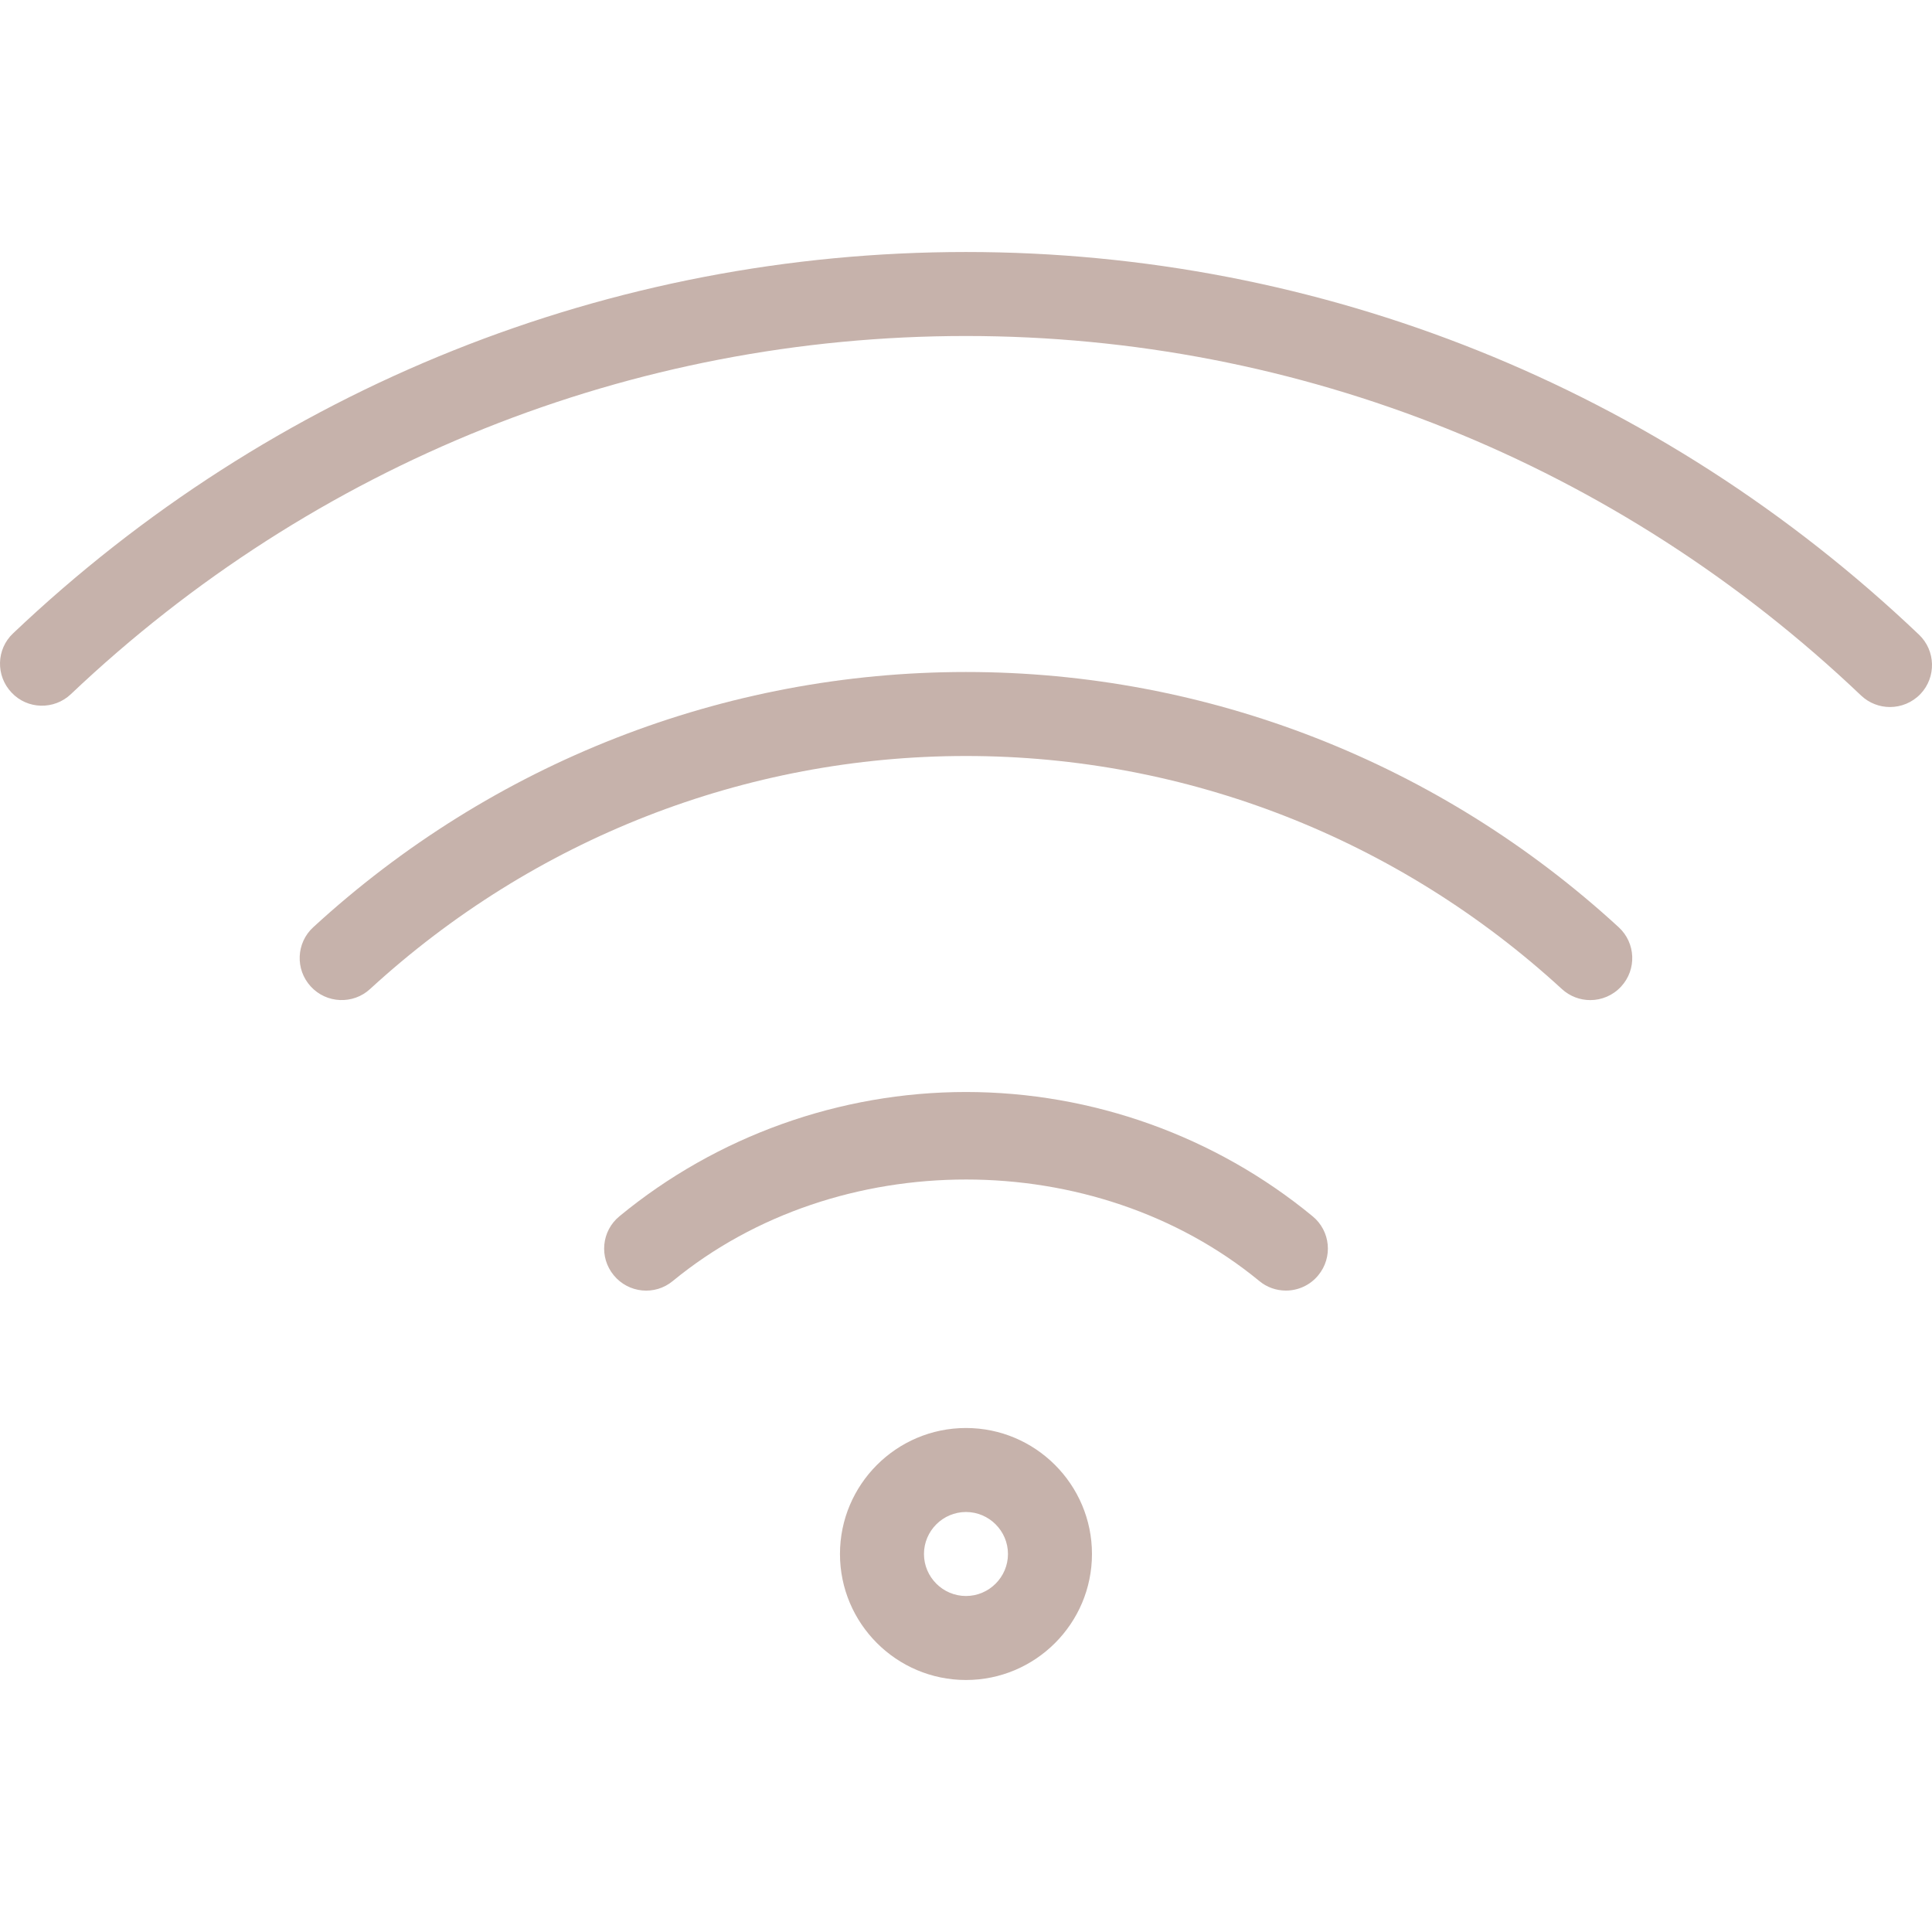
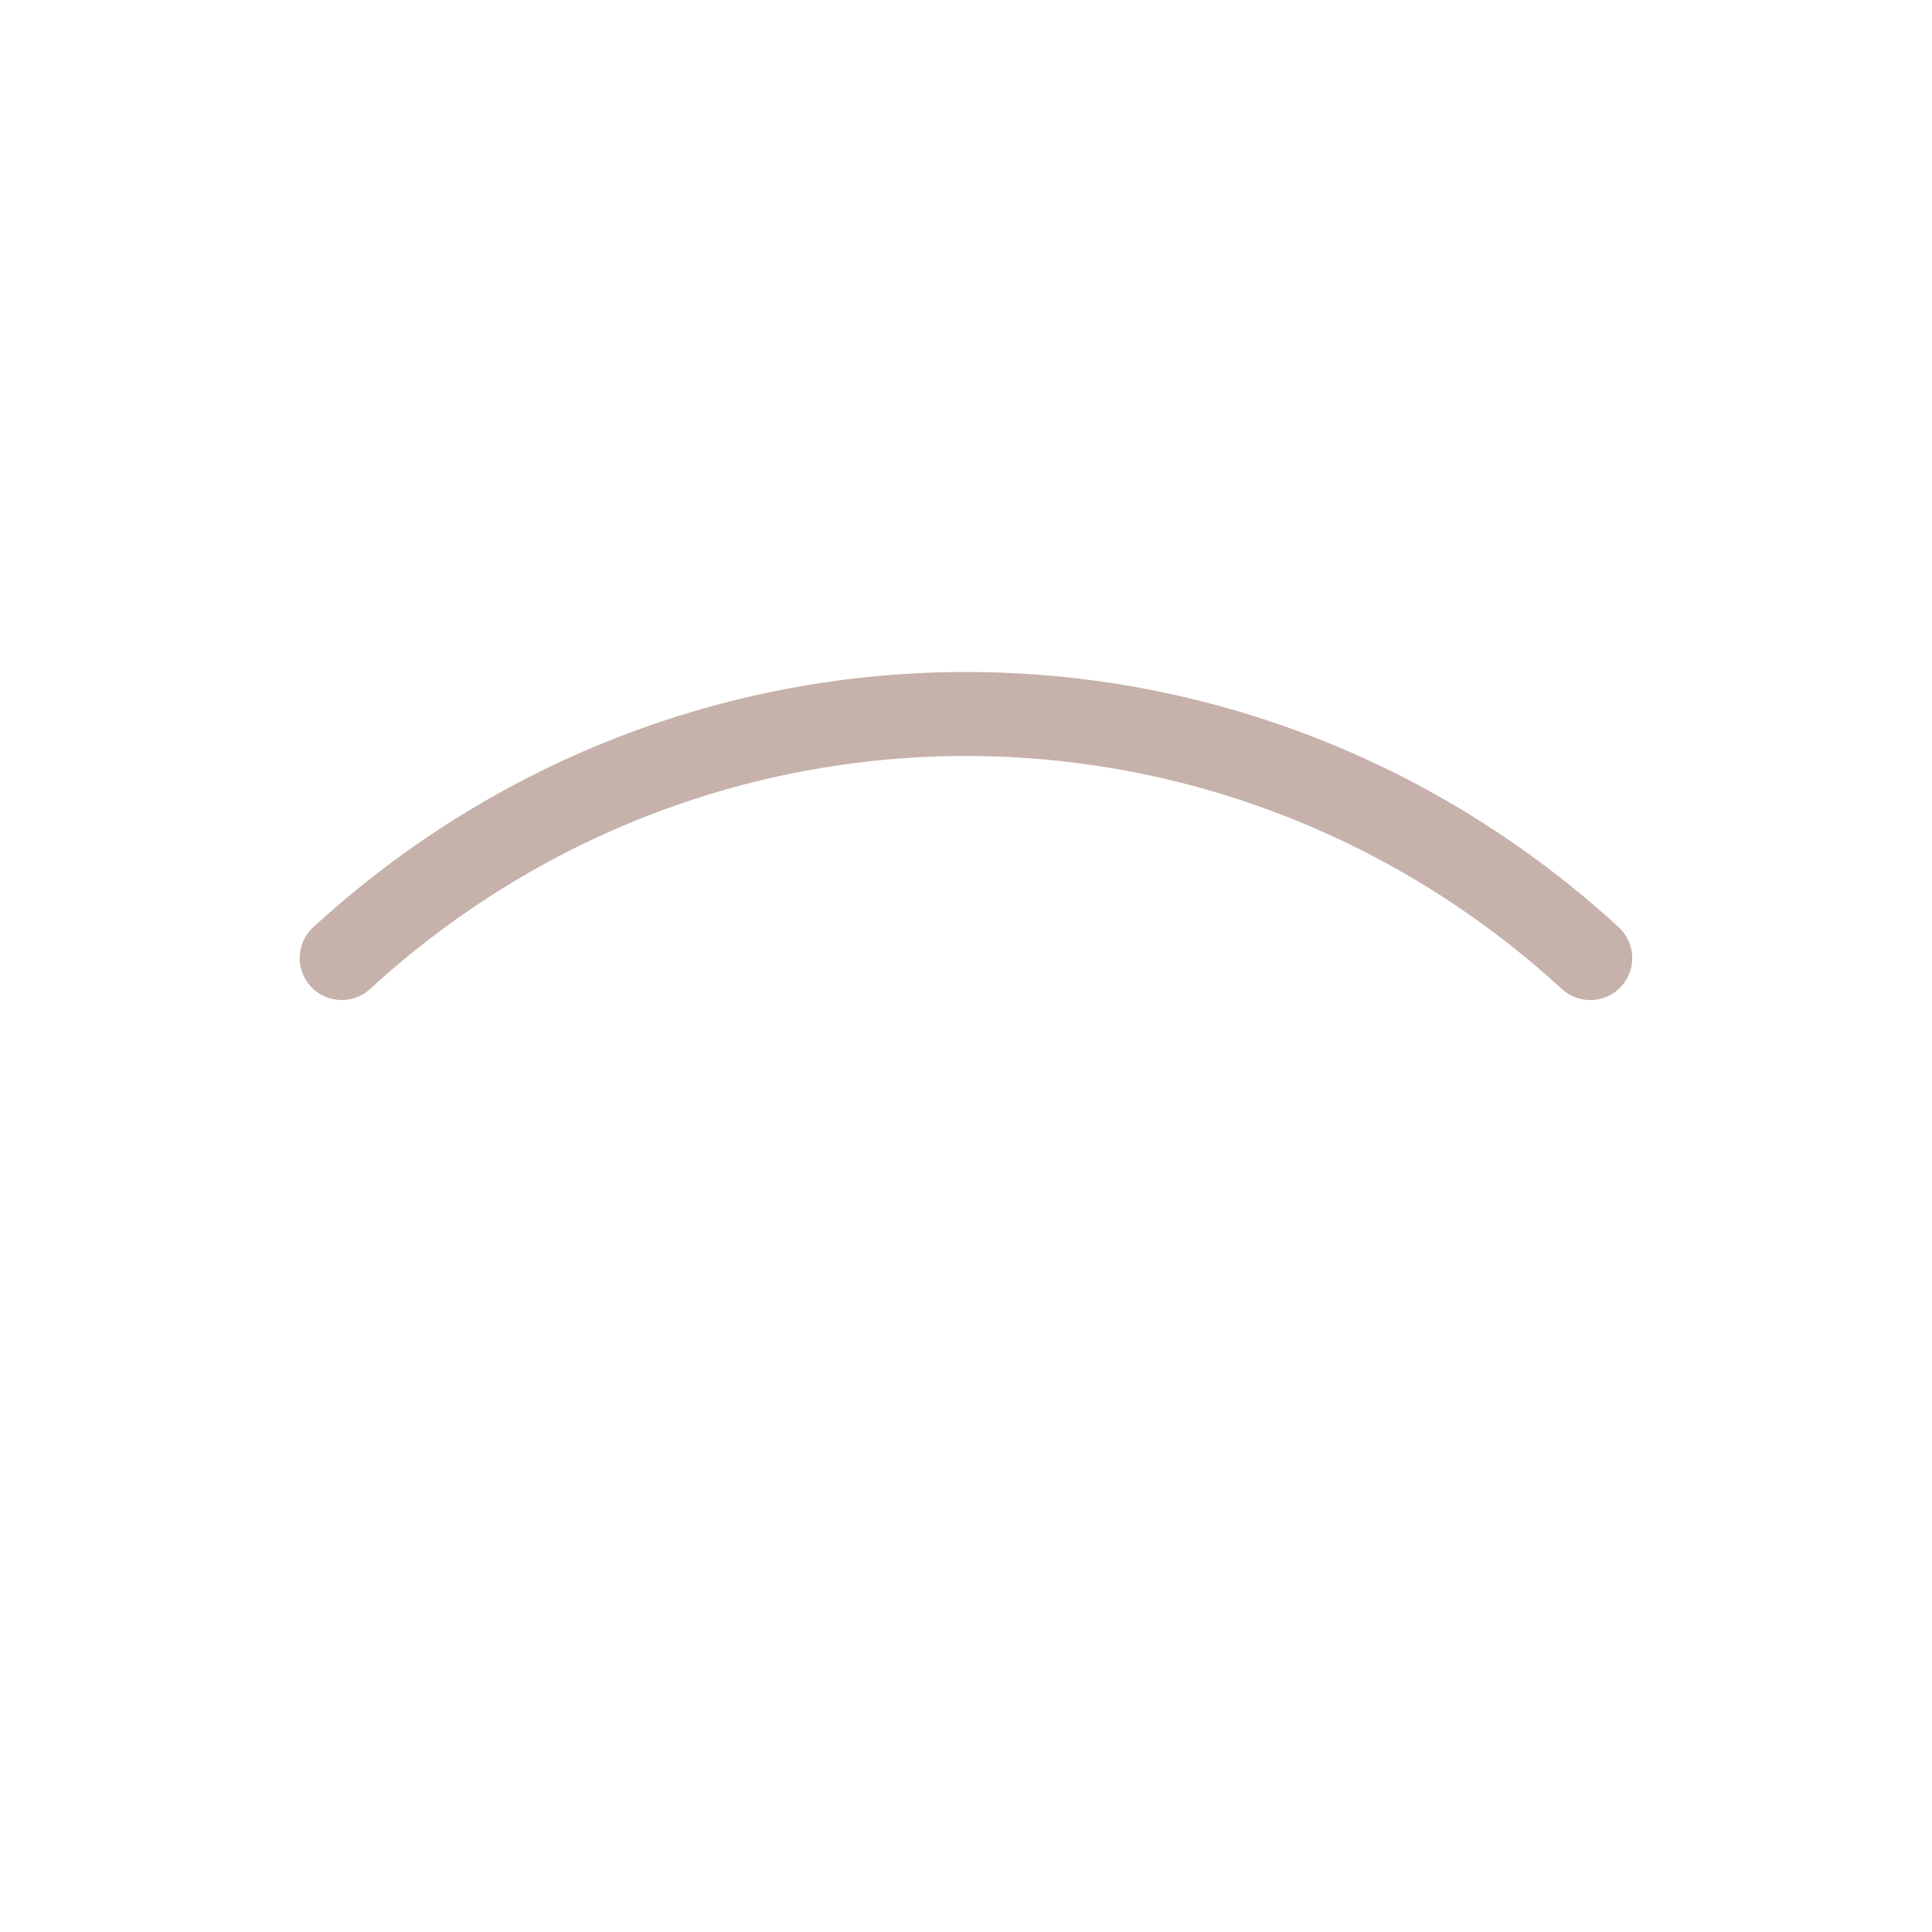
<svg xmlns="http://www.w3.org/2000/svg" version="1.1" viewBox="0 0 490.668 490.668" xml:space="preserve">
  <g>
    <g>
-       <path fill="#c6b2ab" d="M245.326,362.668c-17.643,0-32,14.357-32,32c0,17.643,14.357,32,32,32s32-14.357,32-32 C277.326,377.025,262.969,362.668,245.326,362.668z M245.326,405.334c-5.867,0-10.667-4.8-10.667-10.667 c0-5.867,4.8-10.667,10.667-10.667s10.667,4.8,10.667,10.667C255.993,400.534,251.193,405.334,245.326,405.334z" />
-     </g>
+       </g>
  </g>
  <g>
    <g>
-       <path fill="#c6b2ab" d="M333.348,308.886c-24.704-20.352-55.979-31.552-88.021-31.552s-63.317,11.2-88,31.552 c-4.565,3.733-5.205,10.453-1.451,14.997c3.733,4.544,10.453,5.227,14.997,1.451c41.835-34.368,107.115-34.368,148.949,0 c1.963,1.643,4.373,2.432,6.763,2.432c3.051,0,6.123-1.323,8.213-3.883C338.553,319.34,337.913,312.62,333.348,308.886z" />
-     </g>
+       </g>
  </g>
  <g>
    <g>
      <path fill="#c6b2ab" d="M411.086,235.478c-45.504-41.792-104.384-64.811-165.76-64.811s-120.256,23.019-165.76,64.811 c-4.352,3.968-4.629,10.731-0.64,15.061c3.989,4.352,10.773,4.608,15.061,0.64c41.579-38.165,95.317-59.179,151.339-59.179 s109.76,21.013,151.339,59.179c2.048,1.877,4.629,2.816,7.211,2.816c2.859,0,5.739-1.152,7.851-3.456 C415.715,246.209,415.438,239.467,411.086,235.478z" />
    </g>
  </g>
  <g>
    <g>
-       <path fill="#c6b2ab" d="M487.353,161.174c-65.856-62.677-151.808-97.173-242.027-97.173c-90.261,0-176.213,34.389-241.984,96.832 c-4.309,4.032-4.459,10.795-0.405,15.061c4.032,4.309,10.816,4.437,15.061,0.405c61.824-58.645,142.549-90.965,227.328-90.965 c84.736,0,165.461,32.427,227.307,91.285c2.069,1.963,4.715,2.944,7.36,2.944c2.816,0,5.632-1.109,7.744-3.307 C491.79,171.99,491.62,165.227,487.353,161.174z" />
-     </g>
+       </g>
  </g>
</svg>